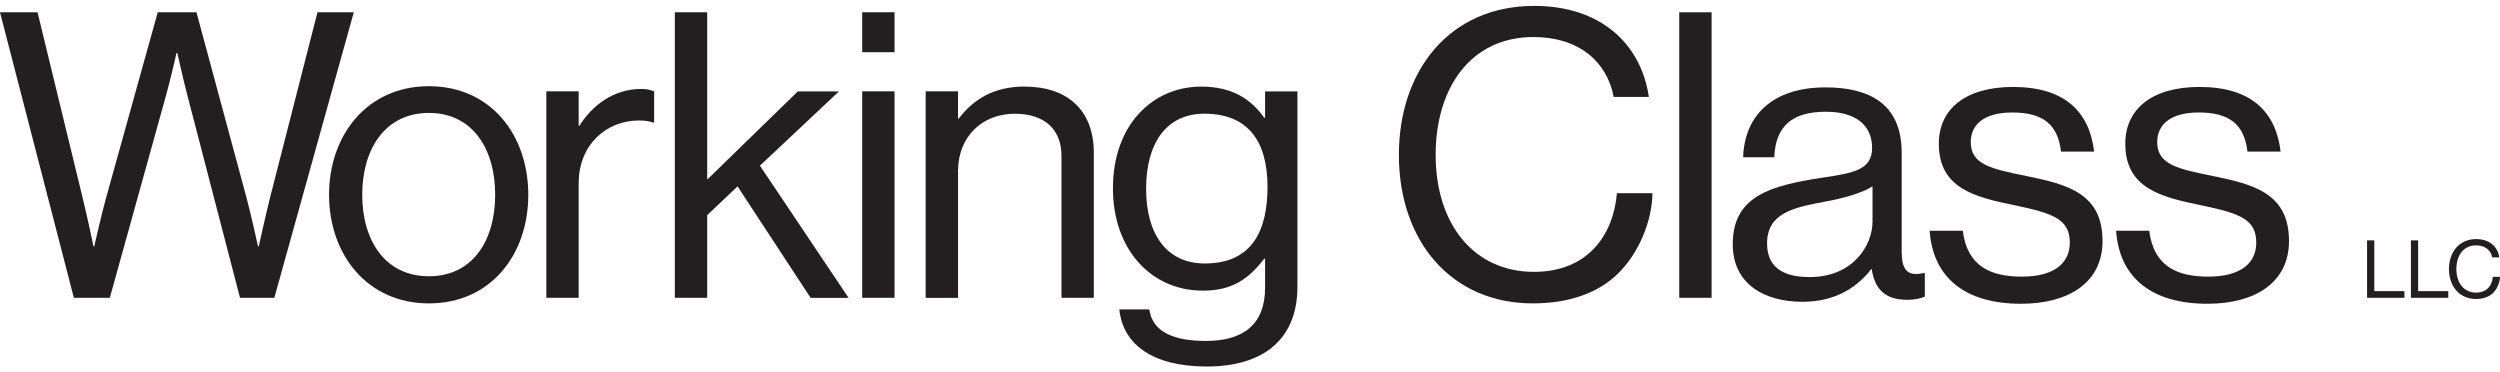
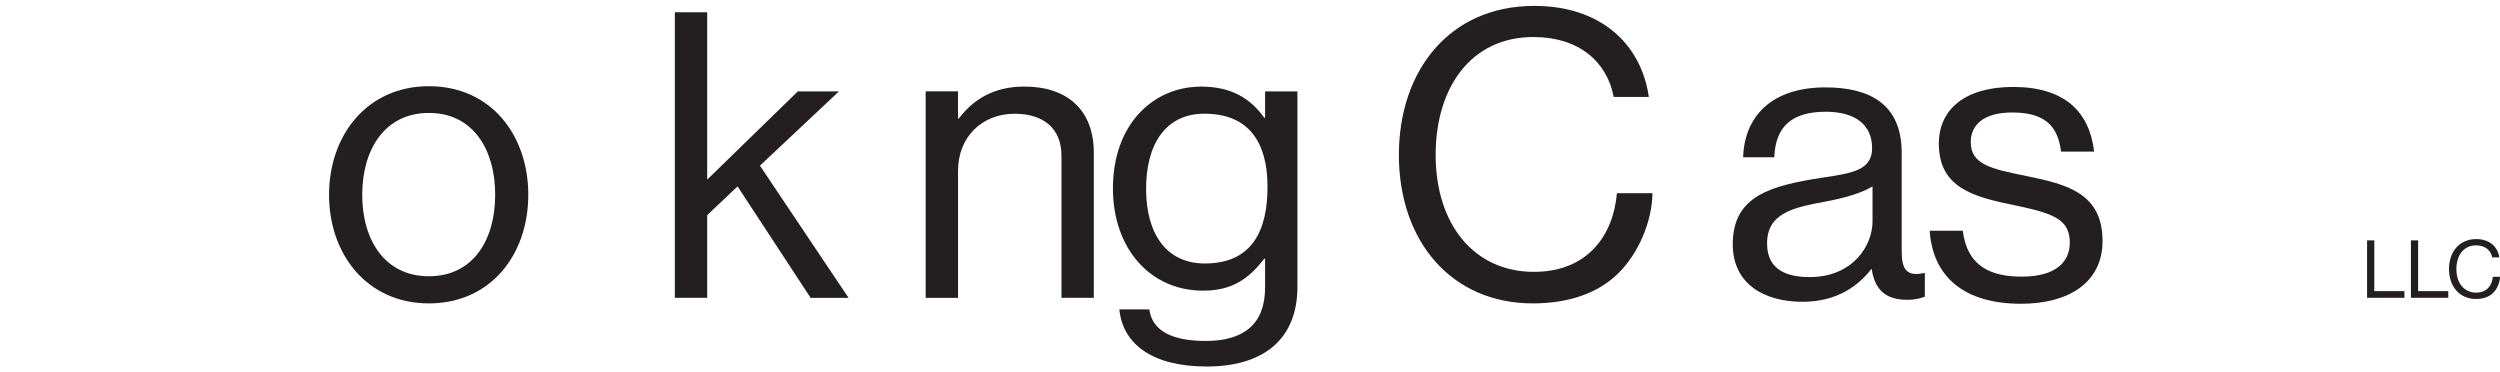
<svg xmlns="http://www.w3.org/2000/svg" version="1.1" id="Layer_1" x="0px" y="0px" viewBox="0 0 675.2 100.57" style="enable-background:new 0 0 675.2 100.57;" xml:space="preserve">
  <style type="text/css">
	.st0{fill:#231F20;}
</style>
  <g>
-     <path class="st0" d="M0,3.32h10.14l12.19,50.15c1.29,5.18,2.91,13.05,2.91,13.05h0.22c0,0,1.83-8.2,3.24-13.27L42.6,3.32h10.46   l13.48,49.93c1.4,5.18,3.13,13.27,3.13,13.27h0.22c0,0,1.83-8.3,3.02-13.05L85.74,3.32h9.81L74.09,80.43h-9.27L50.69,26.07   c-1.19-4.53-2.8-11.75-2.8-11.75h-0.22c0,0-1.62,7.23-2.91,11.75l-15.1,54.36h-9.71L0,3.32z" />
    <path class="st0" d="M88.87,52.61c0-16.18,10.35-29.33,26.96-29.33c16.72,0,26.85,13.16,26.85,29.33s-10.14,29.33-26.85,29.33   C99.22,81.94,88.87,68.78,88.87,52.61z M133.74,52.61c0-12.29-6.04-22.11-17.9-22.11c-11.86,0-18.01,9.81-18.01,22.11   s6.15,22,18.01,22C127.7,74.61,133.74,64.9,133.74,52.61z" />
-     <path class="st0" d="M156.28,33.95h0.22c3.34-5.39,9.17-9.92,16.61-9.92c1.62,0,2.48,0.22,3.56,0.65v8.41h-0.32   c-1.29-0.43-2.16-0.54-3.88-0.54c-8.63,0-16.18,6.47-16.18,16.93v30.95h-8.74V24.67h8.74V33.95z" />
    <path class="st0" d="M199.2,50.34l-8.2,7.76v22.33h-8.74V3.32h8.74v45.19l24.48-23.83h11.11l-21.35,20.06l23.94,35.7h-10.25   L199.2,50.34z" />
-     <path class="st0" d="M232.86,3.32h8.74V14.1h-8.74V3.32z M232.86,24.67h8.74v55.76h-8.74V24.67z" />
    <path class="st0" d="M258.74,32.01h0.22c3.99-5.28,9.6-8.63,17.69-8.63c11.65,0,18.77,6.36,18.77,17.9v39.15h-8.74V42.04   c0-7.23-4.75-11.32-12.62-11.32c-8.84,0-15.31,6.25-15.31,15.42v34.3H250V24.67h8.74V32.01z" />
    <path class="st0" d="M302.31,83.56h8.09c0.86,6.15,6.69,8.52,15.31,8.52c10.25,0,15.96-4.64,15.96-14.34v-7.87h-0.22   c-4.1,5.29-8.52,8.63-16.5,8.63c-14.45,0-24.37-11.54-24.37-27.61c0-17.36,10.89-27.5,23.83-27.5c8.09,0,13.27,3.13,17.04,8.41   h0.22v-7.12h8.74v52.74c0,14.67-9.71,21.57-24.48,21.57C311.48,98.98,303.28,93.16,302.31,83.56z M342.33,50.45   c0-12.19-5.18-19.74-17.04-19.74c-10.46,0-15.75,8.2-15.75,20.28c0,12.19,5.5,20.17,15.85,20.17   C338.23,71.16,342.33,62.2,342.33,50.45z" />
    <path class="st0" d="M377.81,41.82c0-22.65,13.59-40.23,36.56-40.23c18.01,0,28.9,10.35,30.95,24.59h-9.49   C434,16.58,426.34,10,414.16,10c-16.93,0-26.42,13.7-26.42,31.82c0,18.87,10.46,31.6,26.53,31.6c14.56,0,21.46-9.92,22.43-21.25   h9.6c-0.11,7.66-3.77,16.29-9.27,21.68c-5.39,5.29-13.27,8.09-23.08,8.09C392.05,81.94,377.81,65.22,377.81,41.82z" />
-     <path class="st0" d="M453.53,3.32h8.74v77.11h-8.74V3.32z" />
    <path class="st0" d="M505.51,72.67h-0.11c-3.34,4.31-9.06,8.84-18.55,8.84c-10.57,0-18.87-4.96-18.87-15.53   c0-13.16,10.35-15.85,24.27-18.01c7.87-1.19,13.37-1.94,13.37-7.98c0-6.26-4.53-9.81-12.51-9.81c-9.06,0-13.59,3.88-13.91,12.29   h-8.41c0.32-10.79,7.44-18.87,22.22-18.87c11.86,0,20.6,4.42,20.6,17.69v26.53c0,4.53,1.08,7.01,5.93,5.93h0.32v6.36   c-1.08,0.43-2.48,0.86-4.75,0.86C509.39,80.97,506.37,78.38,505.51,72.67z M505.73,59.83v-9.49c-2.91,1.83-7.98,3.24-12.73,4.1   c-8.74,1.62-15.75,3.13-15.75,11.33c0,7.44,5.82,9.06,11.54,9.06C500.44,74.82,505.73,66.3,505.73,59.83z" />
    <path class="st0" d="M521.16,62.31h8.95c1.19,9.71,7.66,12.4,15.96,12.4c9.17,0,12.94-3.99,12.94-9.17   c0-6.26-4.31-7.87-14.56-10.03c-11-2.26-20.81-4.53-20.81-16.72c0-9.28,7.12-15.31,20.06-15.31c13.8,0,20.6,6.58,21.89,17.47h-8.95   c-0.86-7.33-4.85-10.57-13.16-10.57c-7.98,0-11.22,3.56-11.22,7.98c0,6.04,5.39,7.23,14.99,9.17c11.22,2.27,20.6,4.75,20.6,17.58   c0,11.22-9.17,16.93-22,16.93C530.54,82.05,522.02,74.82,521.16,62.31z" />
-     <path class="st0" d="M571.52,62.31h8.95c1.19,9.71,7.66,12.4,15.96,12.4c9.17,0,12.94-3.99,12.94-9.17   c0-6.26-4.31-7.87-14.56-10.03c-11-2.26-20.81-4.53-20.81-16.72c0-9.28,7.12-15.31,20.06-15.31c13.8,0,20.6,6.58,21.89,17.47H607   c-0.86-7.33-4.85-10.57-13.16-10.57c-7.98,0-11.22,3.56-11.22,7.98c0,6.04,5.39,7.23,14.99,9.17c11.22,2.27,20.6,4.75,20.6,17.58   c0,11.22-9.17,16.93-22,16.93C580.9,82.05,572.38,74.82,571.52,62.31z" />
    <path class="st0" d="M639.3,64.92h1.95v13.71h8.14v1.8H639.3V64.92z" />
    <path class="st0" d="M651.14,64.92h1.95v13.71h8.14v1.8h-10.09V64.92z" />
    <path class="st0" d="M661.42,72.66c0-4.56,2.73-8.09,7.36-8.09c3.62,0,5.82,2.08,6.23,4.95h-1.91c-0.37-1.93-1.91-3.25-4.36-3.25   c-3.41,0-5.32,2.76-5.32,6.4c0,3.8,2.1,6.36,5.34,6.36c2.93,0,4.32-2,4.51-4.27h1.93c-0.02,1.54-0.76,3.28-1.87,4.36   c-1.08,1.06-2.67,1.63-4.64,1.63C664.28,80.73,661.42,77.37,661.42,72.66z" />
  </g>
</svg>